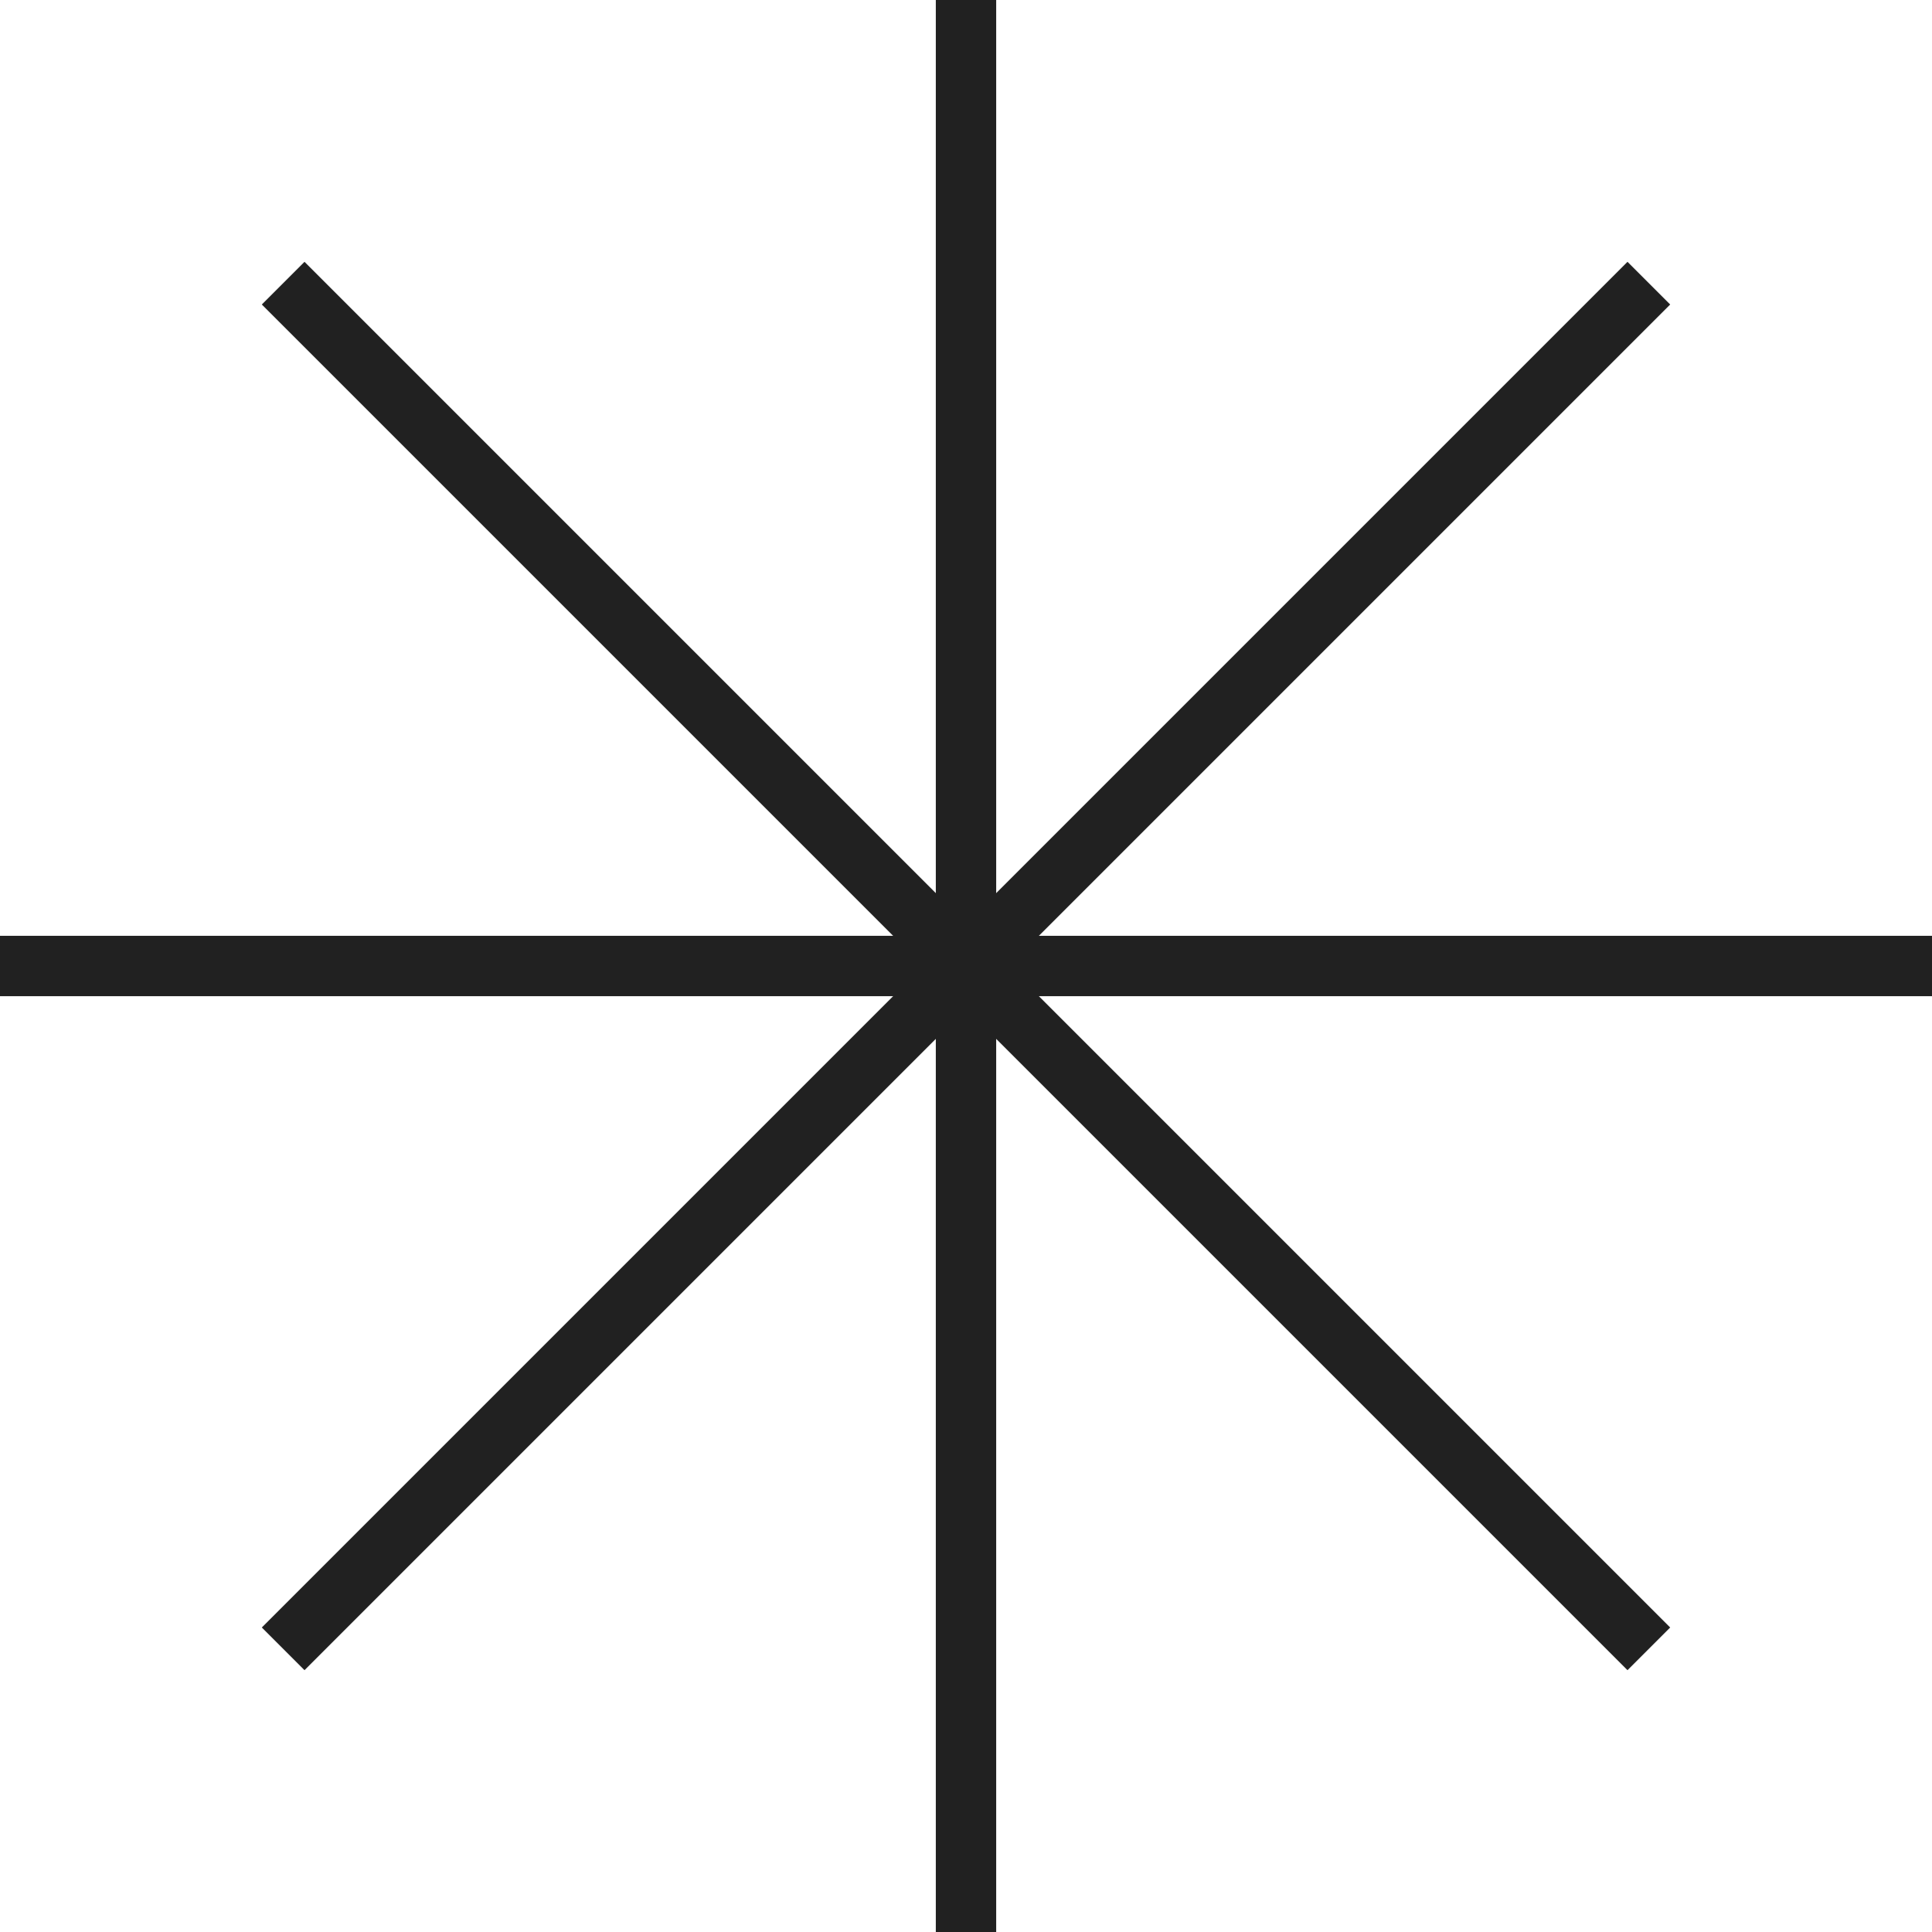
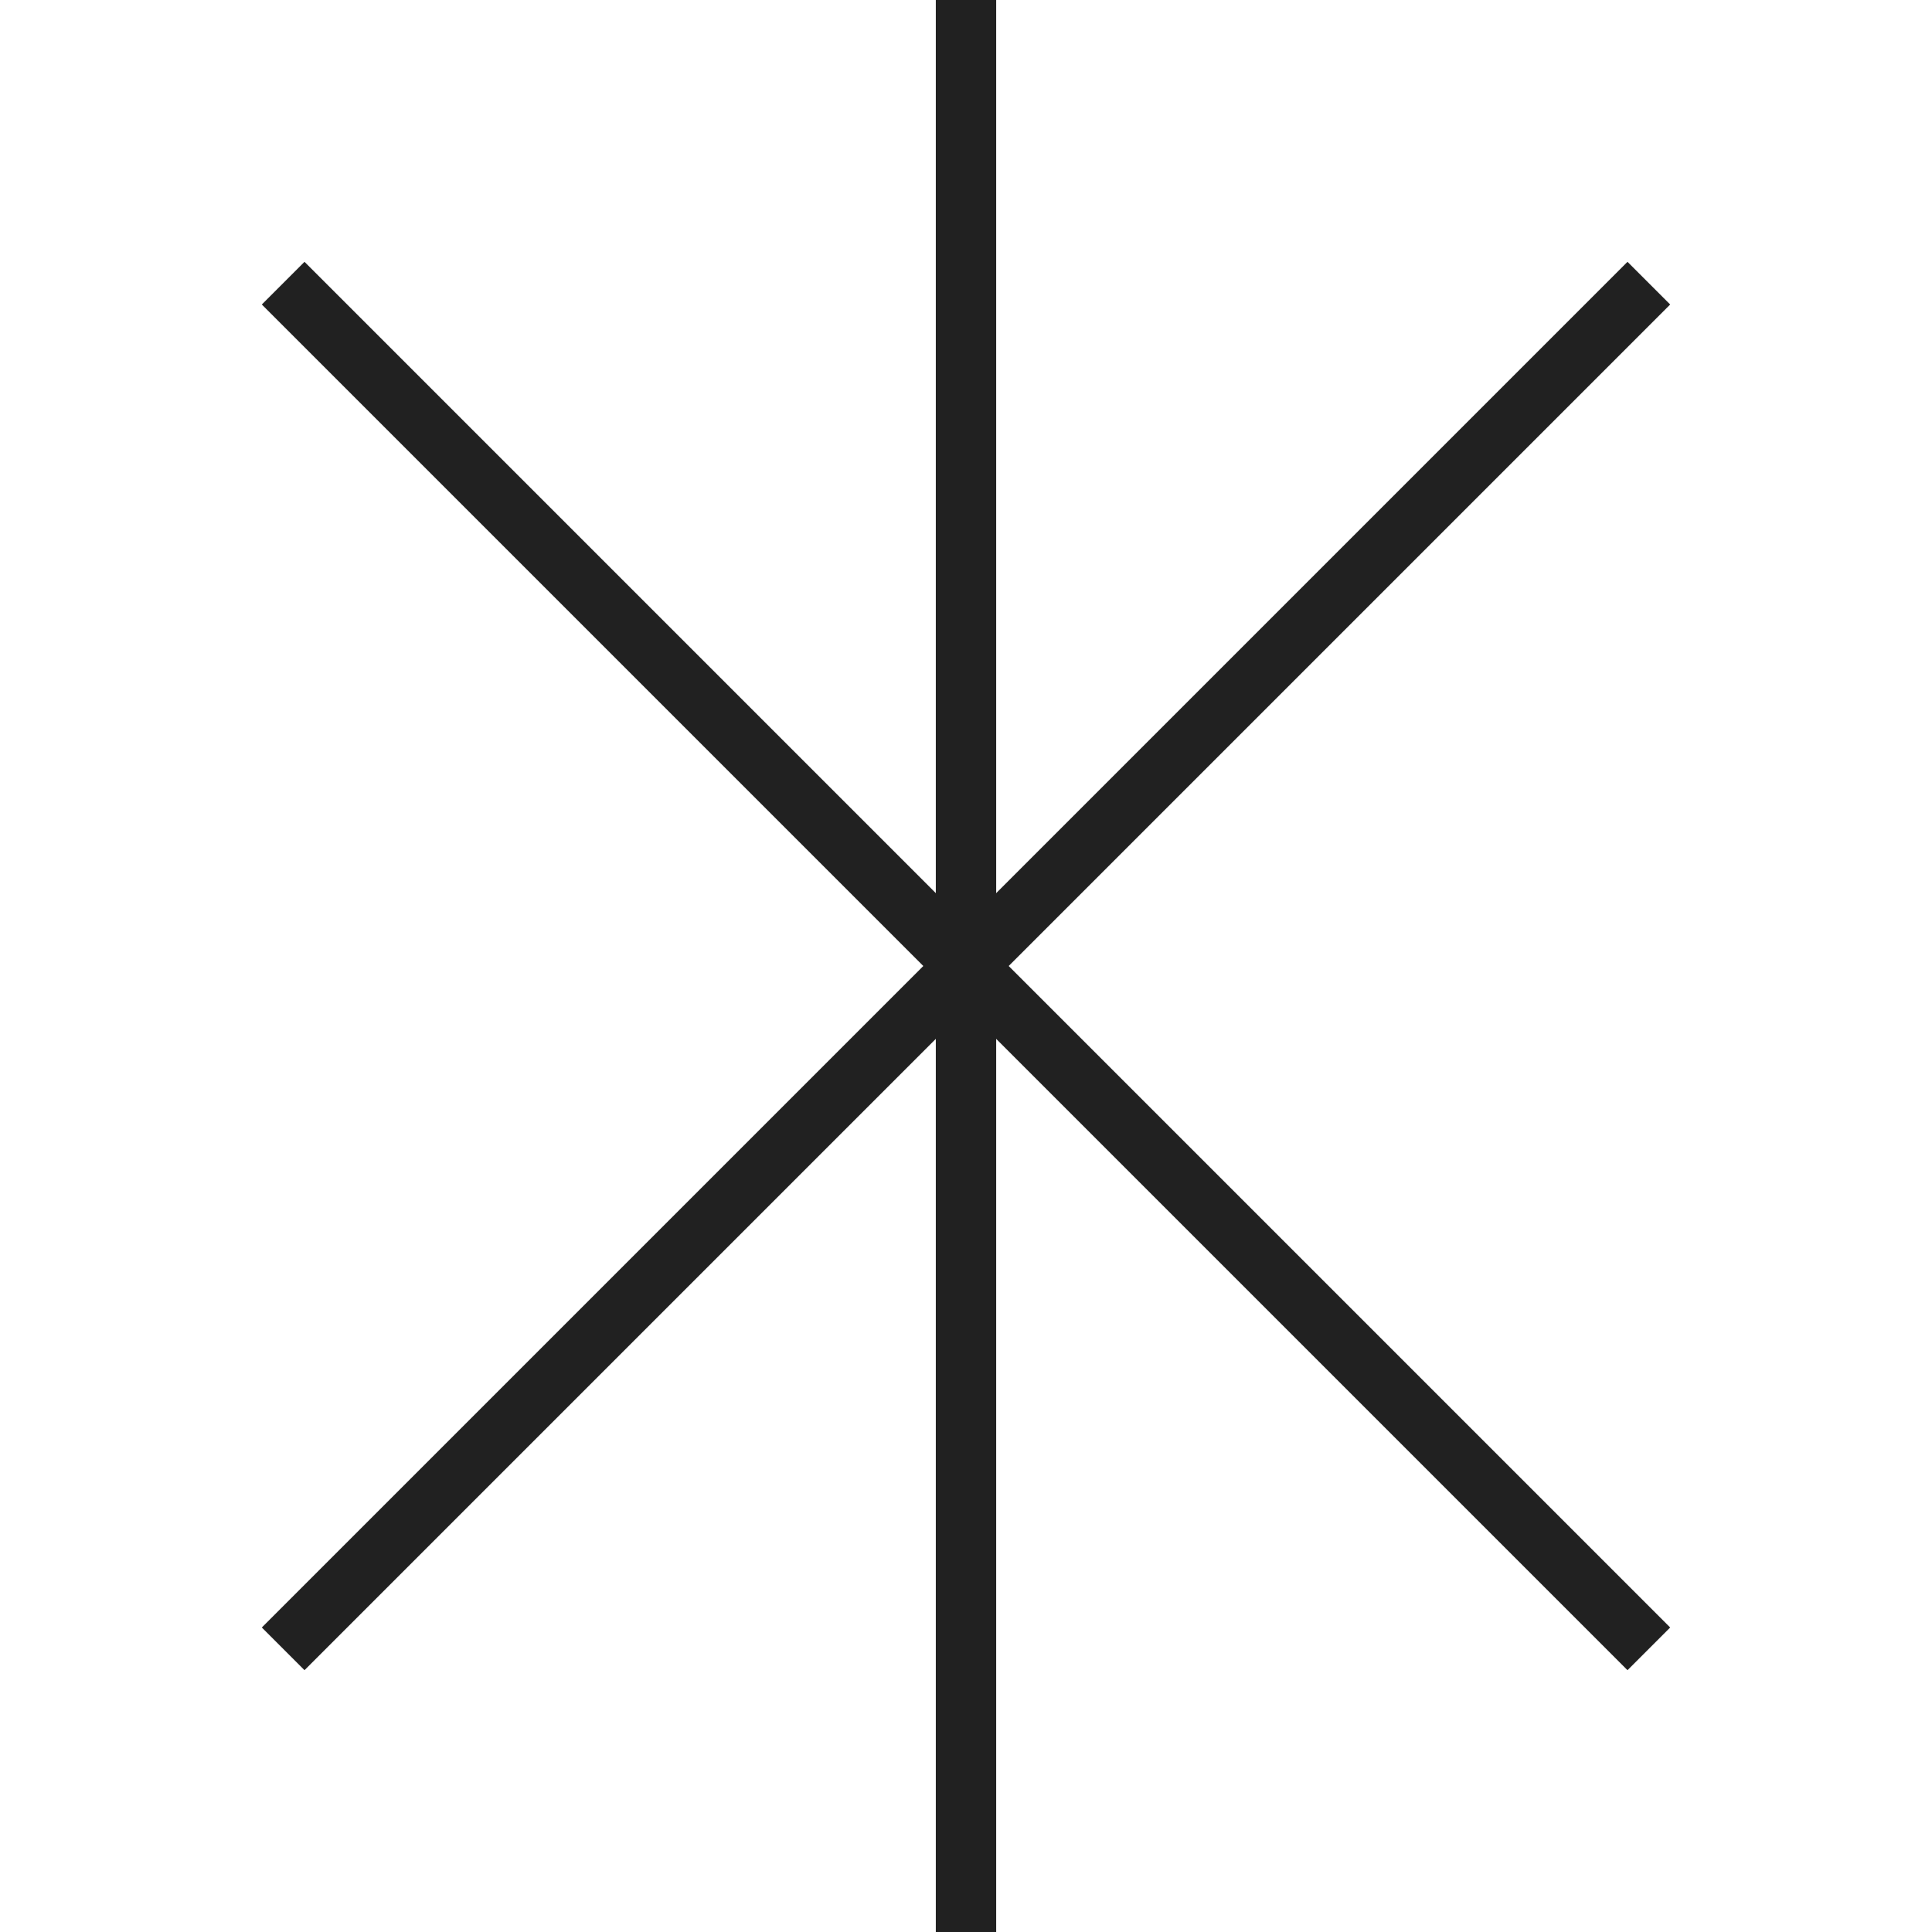
<svg xmlns="http://www.w3.org/2000/svg" width="32" height="32" viewBox="0 0 32 32" fill="none">
  <g clip-path="url(#clip0_4070_720)">
    <path d="M4.69 4.69L27.31 27.31" stroke="#212121" stroke-miterlimit="10" />
    <path d="M4.69 27.31L27.31 4.69" stroke="#212121" stroke-miterlimit="10" />
-     <path d="M0 16H32" stroke="#212121" stroke-miterlimit="10" />
    <path d="M16 0V32" stroke="#212121" stroke-miterlimit="10" />
  </g>
  <defs>
    <clipPath id="clip0_4070_720">
      <rect width="32" height="32" fill="white" />
    </clipPath>
  </defs>
</svg>